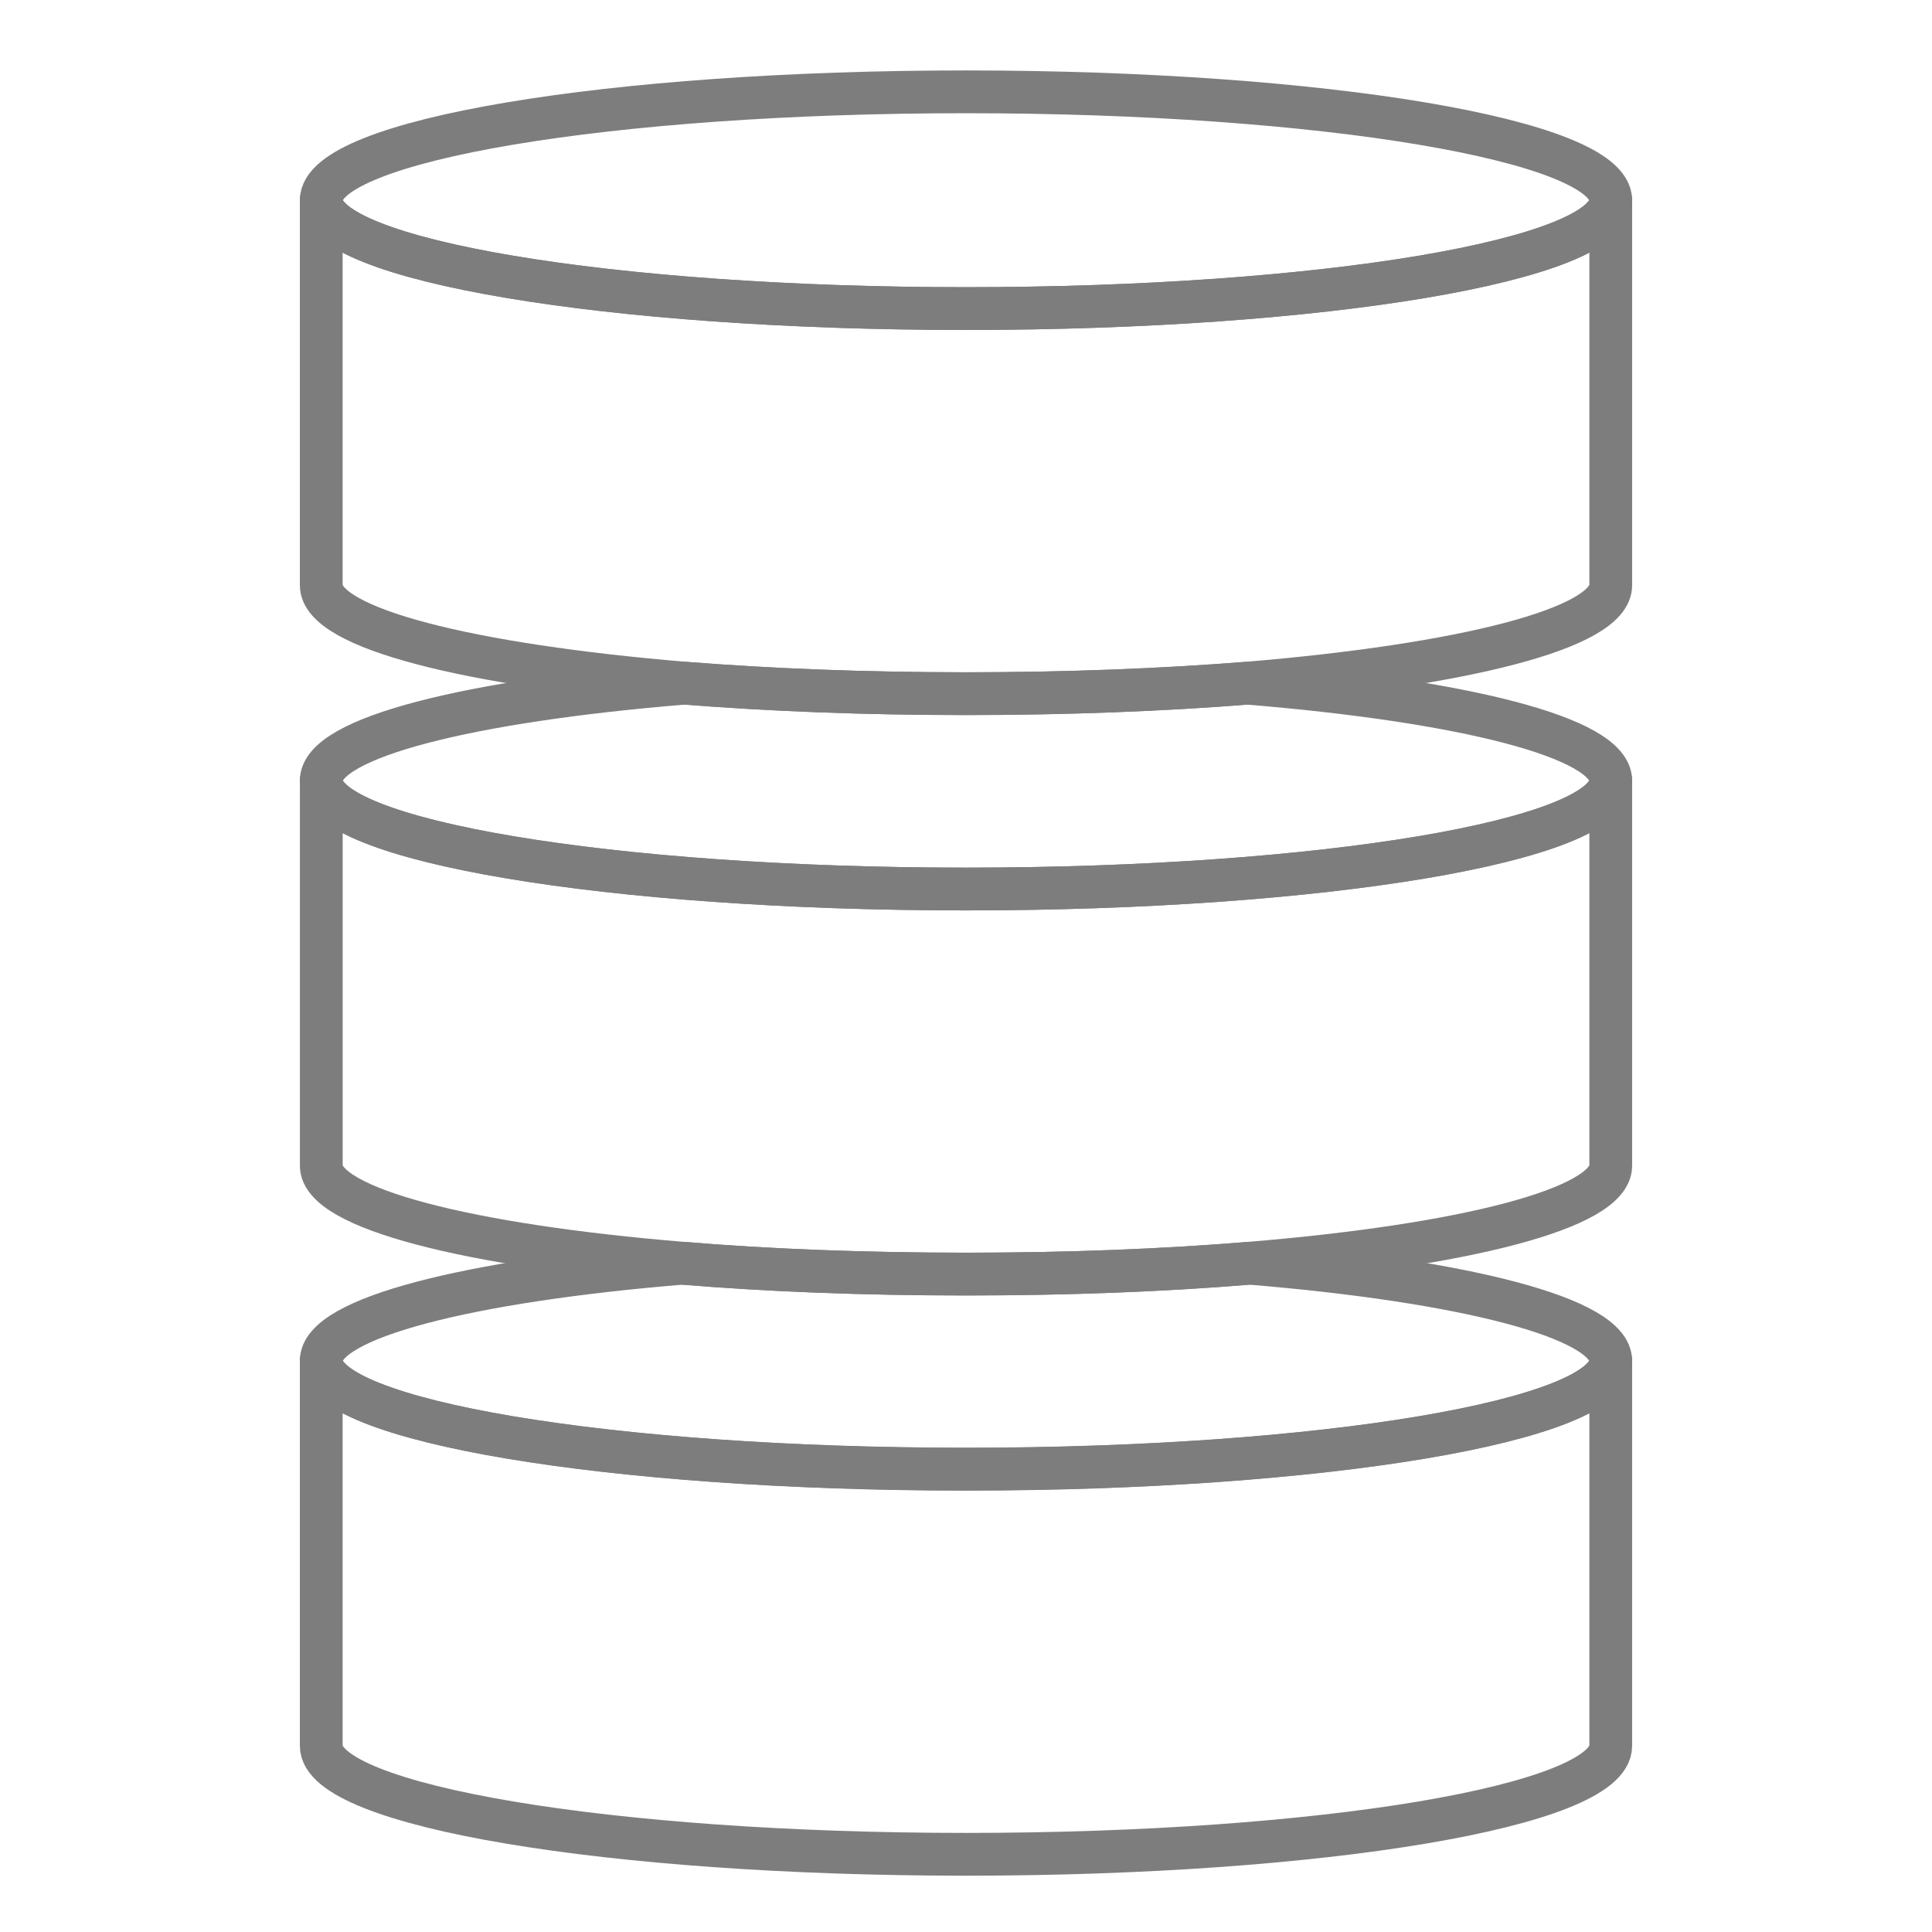
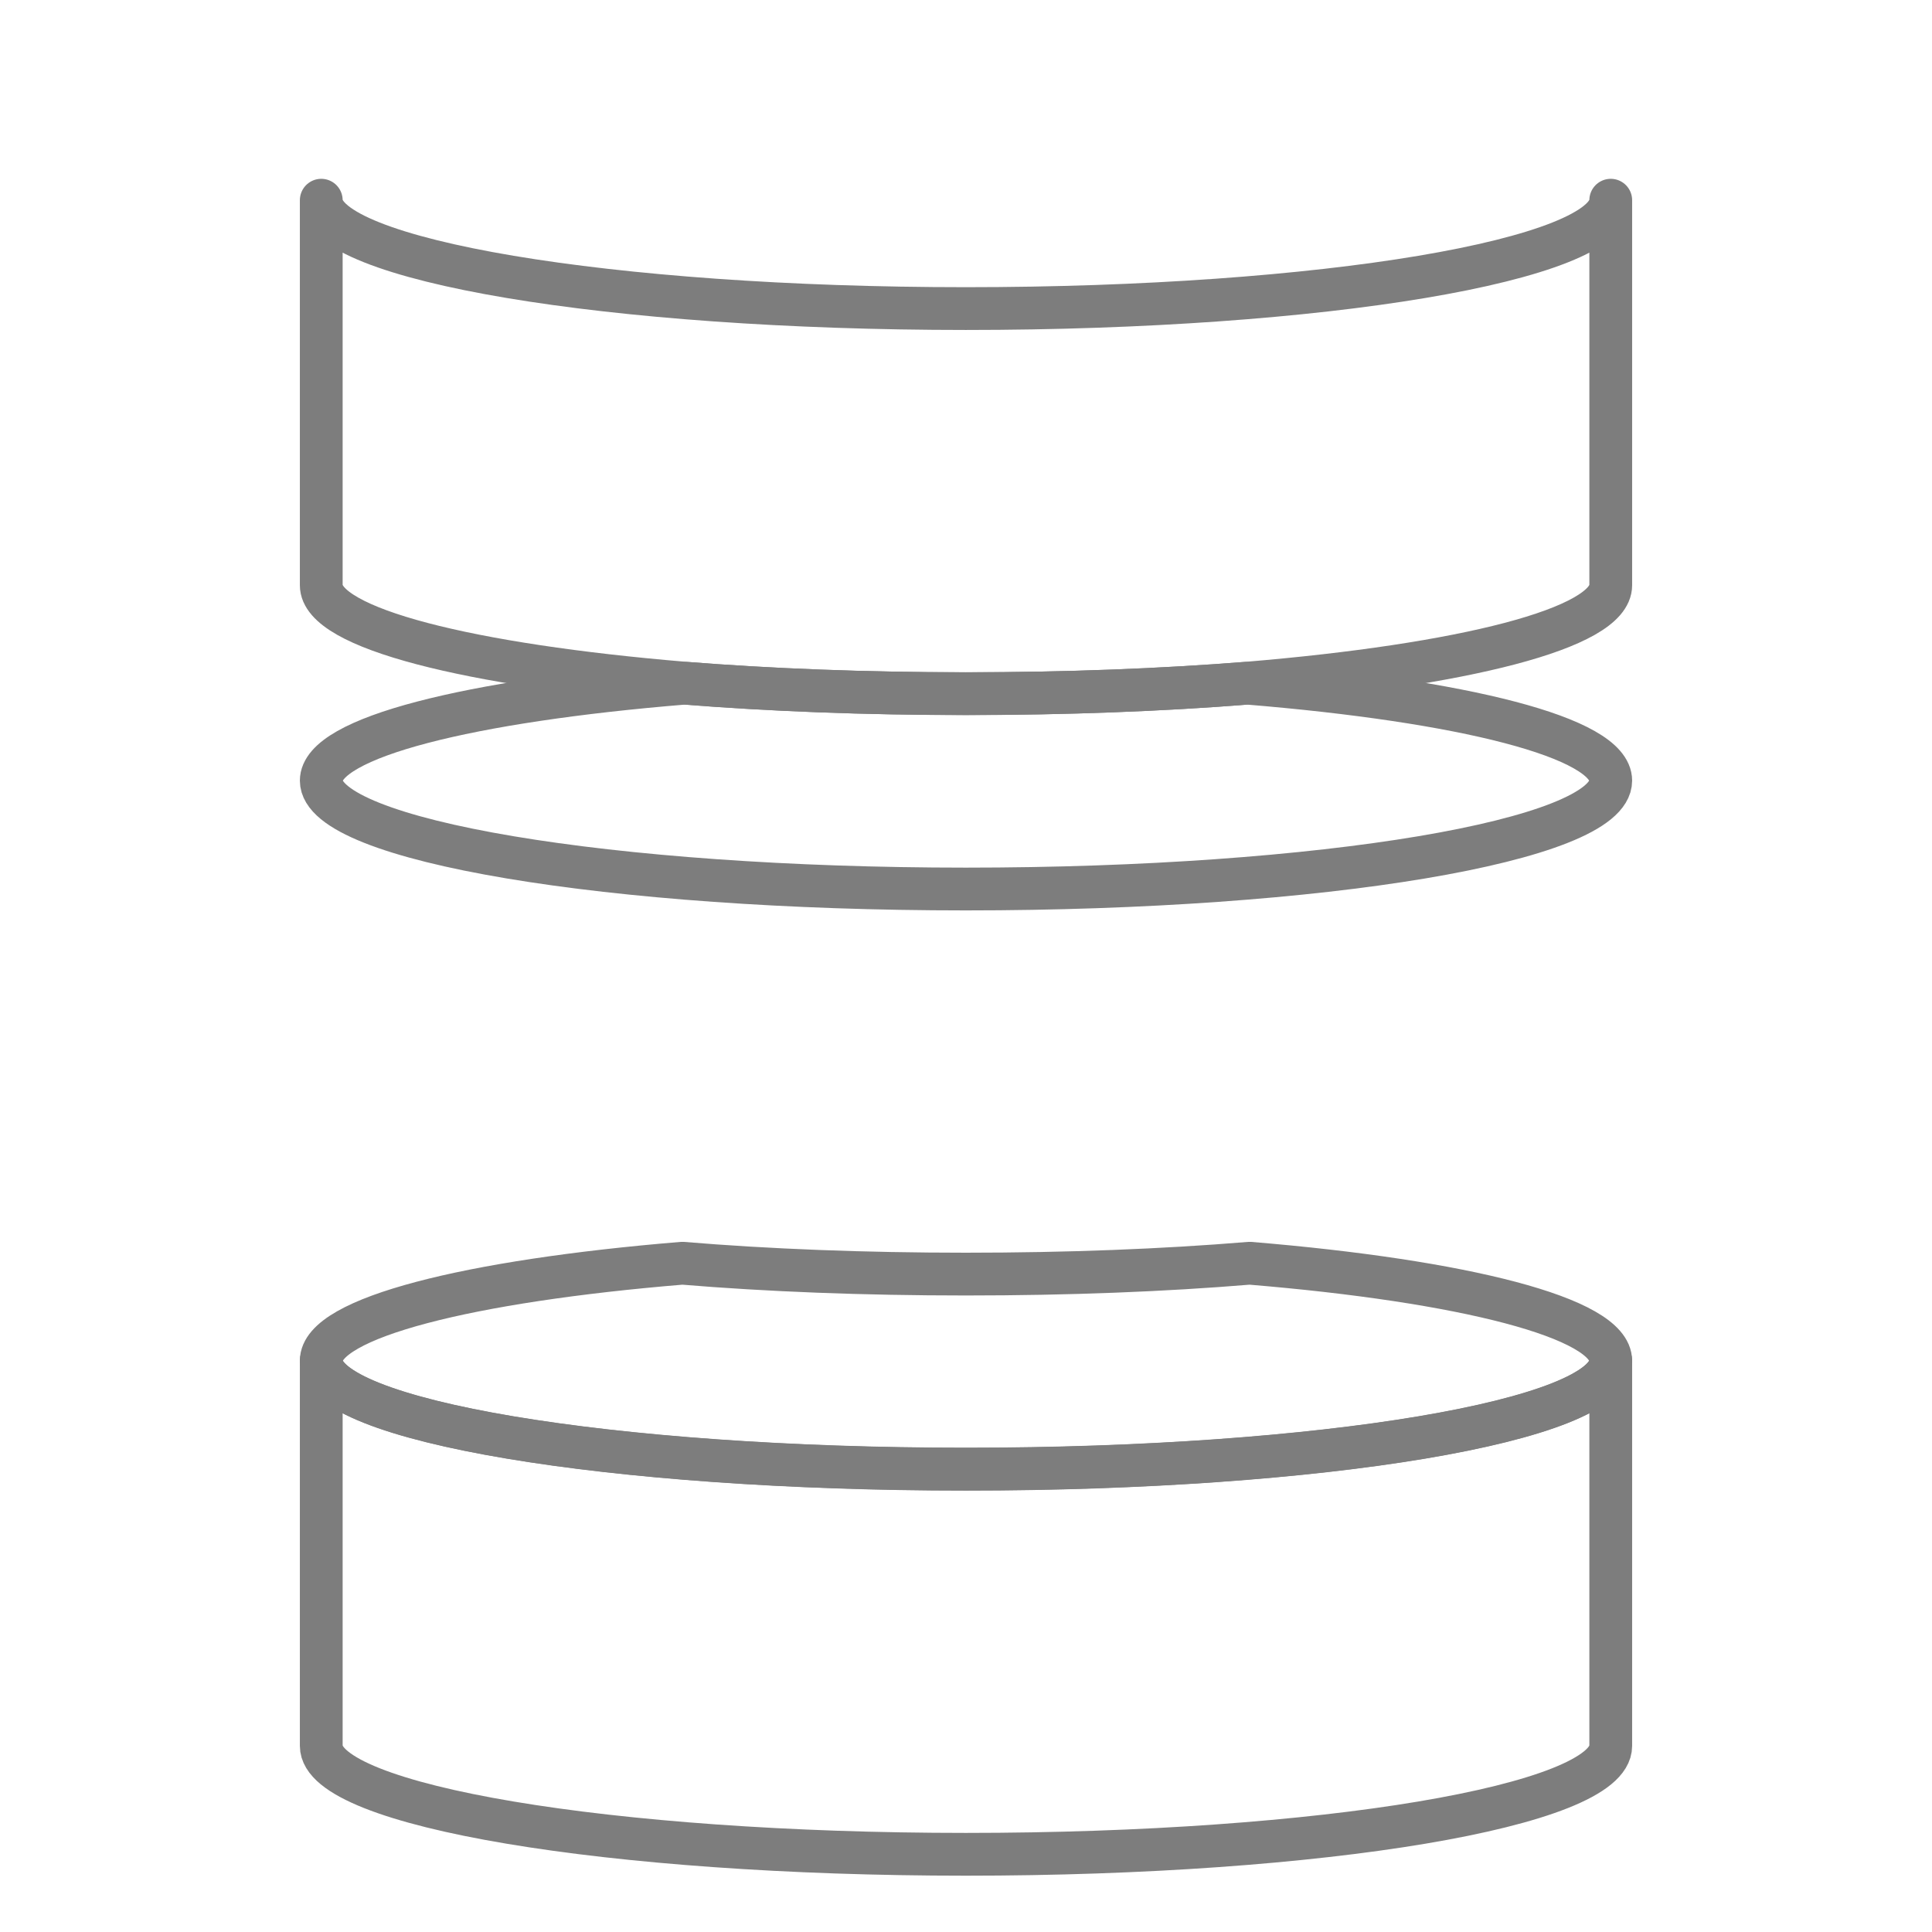
<svg xmlns="http://www.w3.org/2000/svg" id="uuid-084a5b5d-90f8-445b-b235-50a7c3ca70eb" viewBox="0 0 64 64">
  <defs>
    <style>.uuid-97d65b9a-bf25-4807-9776-76eae6669438{fill:none;stroke:#7d7d7d;stroke-linecap:round;stroke-linejoin:round;stroke-width:1.417px;}</style>
  </defs>
-   <path class="uuid-97d65b9a-bf25-4807-9776-76eae6669438" d="m53.358,6.632c0,1.987-9.564,3.59-21.364,3.59-11.787,0-21.352-1.602-21.352-3.59s9.564-3.59,21.352-3.59c11.8,0,21.364,1.602,21.364,3.59Z" />
  <path class="uuid-97d65b9a-bf25-4807-9776-76eae6669438" d="m53.358,6.632v12.756c0,1.428-4.906,2.646-12.036,3.242-2.82.224-5.987.348-9.328.348s-6.496-.124-9.316-.348c-7.13-.596-12.036-1.813-12.036-3.242V6.632c0,1.987,9.564,3.59,21.352,3.59,11.8,0,21.364-1.602,21.364-3.59Z" />
  <path class="uuid-97d65b9a-bf25-4807-9776-76eae6669438" d="m53.358,25.86c0,1.987-9.564,3.59-21.364,3.59-11.787,0-21.352-1.602-21.352-3.59,0-1.428,4.906-2.646,12.036-3.229,2.82.224,5.974.348,9.316.348s6.509-.124,9.328-.348c7.13.584,12.036,1.801,12.036,3.229Z" />
-   <path class="uuid-97d65b9a-bf25-4807-9776-76eae6669438" d="m53.358,25.86v12.756c0,1.416-4.881,2.646-11.961,3.229-2.844.236-6.024.36-9.403.36-3.366,0-6.558-.124-9.39-.36-7.08-.584-11.961-1.813-11.961-3.229v-12.756c0,1.987,9.564,3.59,21.352,3.59,11.8,0,21.364-1.602,21.364-3.59Z" />
  <path class="uuid-97d65b9a-bf25-4807-9776-76eae6669438" d="m53.358,45.075c0,1.987-9.564,3.59-21.364,3.59-11.787,0-21.352-1.602-21.352-3.59,0-1.416,4.881-2.646,11.961-3.229,2.832.236,6.024.36,9.39.36,3.379,0,6.558-.124,9.403-.36,7.08.584,11.961,1.813,11.961,3.229Z" />
  <path class="uuid-97d65b9a-bf25-4807-9776-76eae6669438" d="m53.358,45.08v12.756c0,1.987-9.564,3.59-21.364,3.59-11.787,0-21.352-1.602-21.352-3.59v-12.756c0,1.987,9.564,3.59,21.352,3.59,11.8,0,21.364-1.602,21.364-3.59Z" />
</svg>